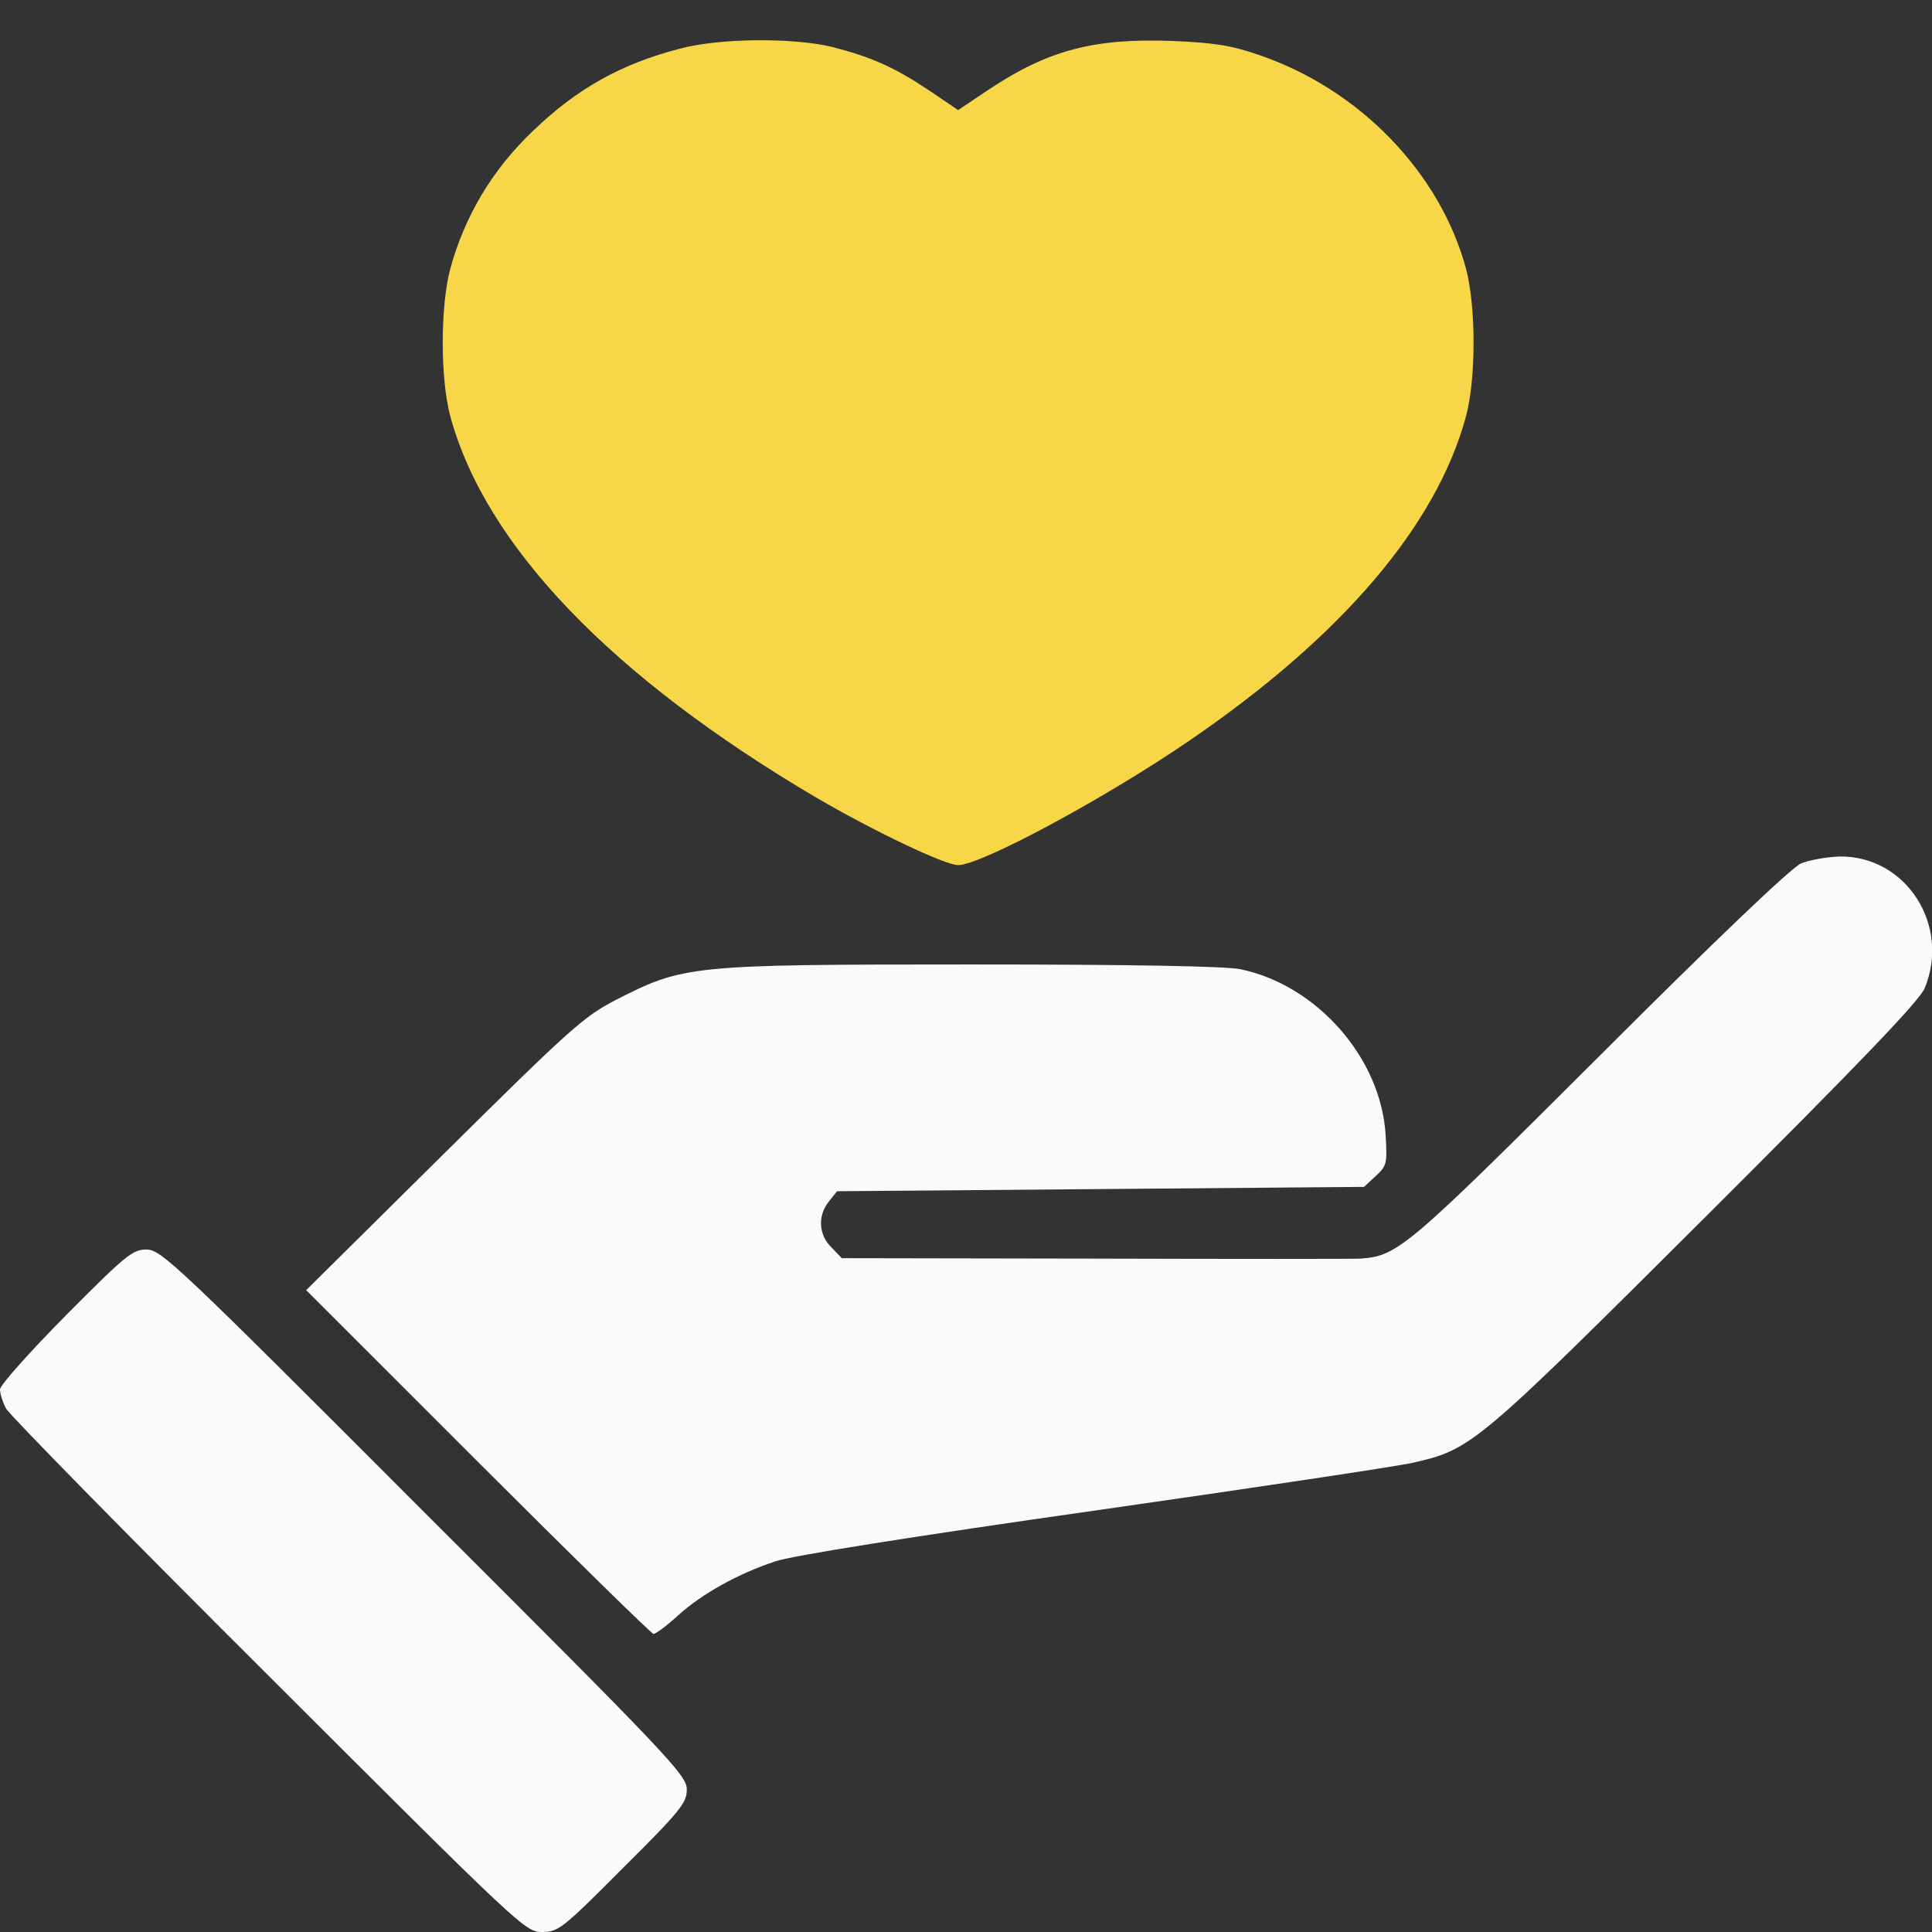
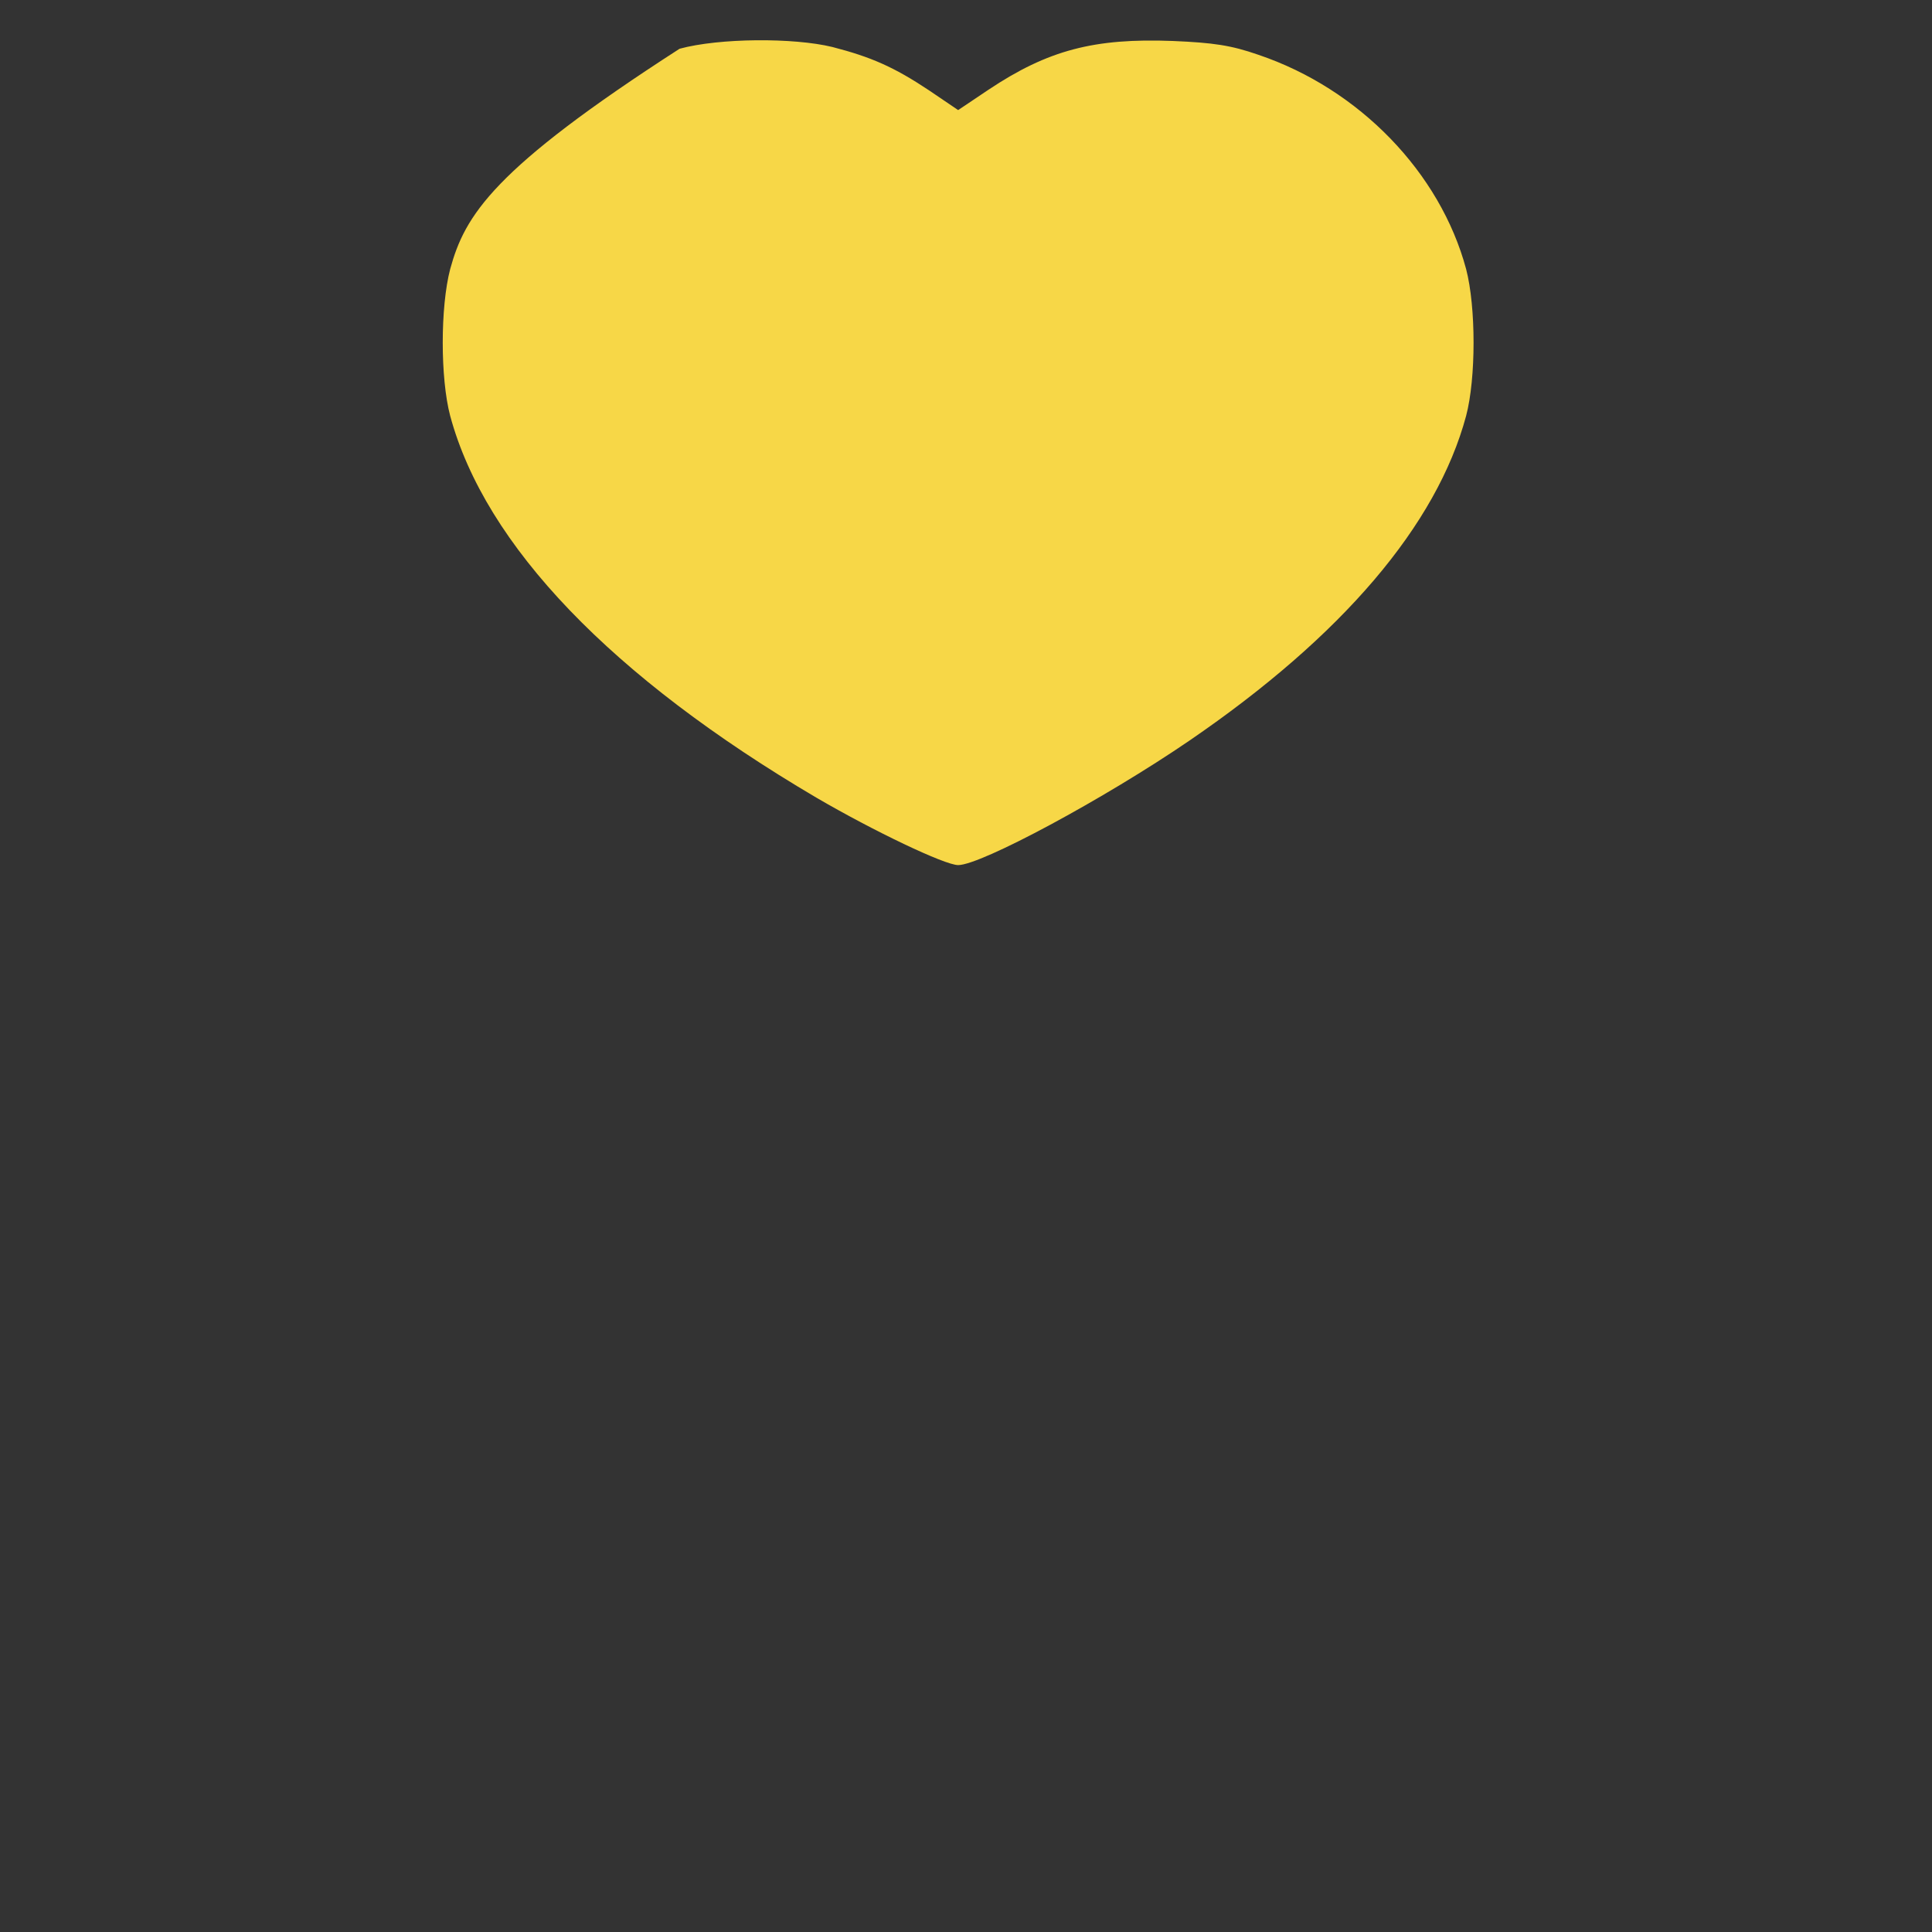
<svg xmlns="http://www.w3.org/2000/svg" width="48" height="48" viewBox="0 0 48 48" fill="none">
  <rect x="0" y="0" width="48" height="48" fill="#333333" stroke="none" />
  <g clip-path="url(#clip0_53_1371)">
-     <path d="M16.884 1.211C15.435 1.587 14.34 2.198 13.256 3.239C12.237 4.205 11.55 5.353 11.185 6.684C10.938 7.628 10.938 9.399 11.185 10.333C12.054 13.552 15.199 16.825 20.285 19.819C21.702 20.646 23.473 21.493 23.805 21.493C24.374 21.493 27.443 19.841 29.547 18.403C33.345 15.806 35.696 13.048 36.425 10.333C36.672 9.399 36.672 7.628 36.425 6.684C35.782 4.291 33.775 2.209 31.264 1.361C30.587 1.125 30.148 1.061 29.139 1.018C27.186 0.943 26.037 1.243 24.556 2.231L23.805 2.735L23.076 2.241C22.206 1.662 21.637 1.415 20.682 1.168C19.717 0.932 17.871 0.943 16.884 1.211Z" fill="#F7D747" />
-     <path d="M44.749 21.451C44.513 21.547 42.635 23.339 39.759 26.215C34.962 31.002 34.726 31.205 33.803 31.27C33.599 31.28 30.616 31.28 27.171 31.27L20.914 31.259L20.657 30.991C20.335 30.68 20.313 30.197 20.592 29.853L20.796 29.596L27.343 29.542L33.889 29.488L34.178 29.22C34.457 28.962 34.468 28.909 34.425 28.19C34.307 26.28 32.719 24.477 30.819 24.08C30.444 24.005 28.19 23.962 24.112 23.962C17.137 23.962 16.987 23.983 15.302 24.842C14.497 25.26 14.175 25.55 11.02 28.673L7.607 32.053L11.879 36.324C14.229 38.674 16.192 40.595 16.235 40.595C16.289 40.595 16.568 40.391 16.847 40.134C17.437 39.597 18.349 39.093 19.262 38.792C19.648 38.653 22.771 38.159 27.149 37.537C31.131 36.968 34.704 36.432 35.08 36.346C36.561 36.013 36.647 35.938 42.356 30.25C46.23 26.387 47.689 24.863 47.818 24.552C48.462 22.996 47.367 21.268 45.715 21.279C45.393 21.29 44.953 21.365 44.749 21.451Z" fill="#FAFAFA" />
-     <path d="M1.631 32.686C0.73 33.599 0 34.414 0 34.521C0 34.618 0.064 34.833 0.15 34.994C0.236 35.154 3.176 38.149 6.675 41.636C12.942 47.893 13.049 48 13.468 48C13.865 48 13.972 47.925 15.475 46.412C16.913 44.984 17.063 44.791 17.063 44.459C17.063 44.105 16.644 43.664 10.538 37.569C4.378 31.398 4.003 31.044 3.638 31.044C3.295 31.044 3.123 31.184 1.631 32.686Z" fill="#FAFAFA" />
+     <path d="M16.884 1.211C12.237 4.205 11.55 5.353 11.185 6.684C10.938 7.628 10.938 9.399 11.185 10.333C12.054 13.552 15.199 16.825 20.285 19.819C21.702 20.646 23.473 21.493 23.805 21.493C24.374 21.493 27.443 19.841 29.547 18.403C33.345 15.806 35.696 13.048 36.425 10.333C36.672 9.399 36.672 7.628 36.425 6.684C35.782 4.291 33.775 2.209 31.264 1.361C30.587 1.125 30.148 1.061 29.139 1.018C27.186 0.943 26.037 1.243 24.556 2.231L23.805 2.735L23.076 2.241C22.206 1.662 21.637 1.415 20.682 1.168C19.717 0.932 17.871 0.943 16.884 1.211Z" fill="#F7D747" />
  </g>
  <defs>
    <clipPath id="clip0_53_1371">
      <rect width="48" height="48" fill="white" />
    </clipPath>
  </defs>
</svg>